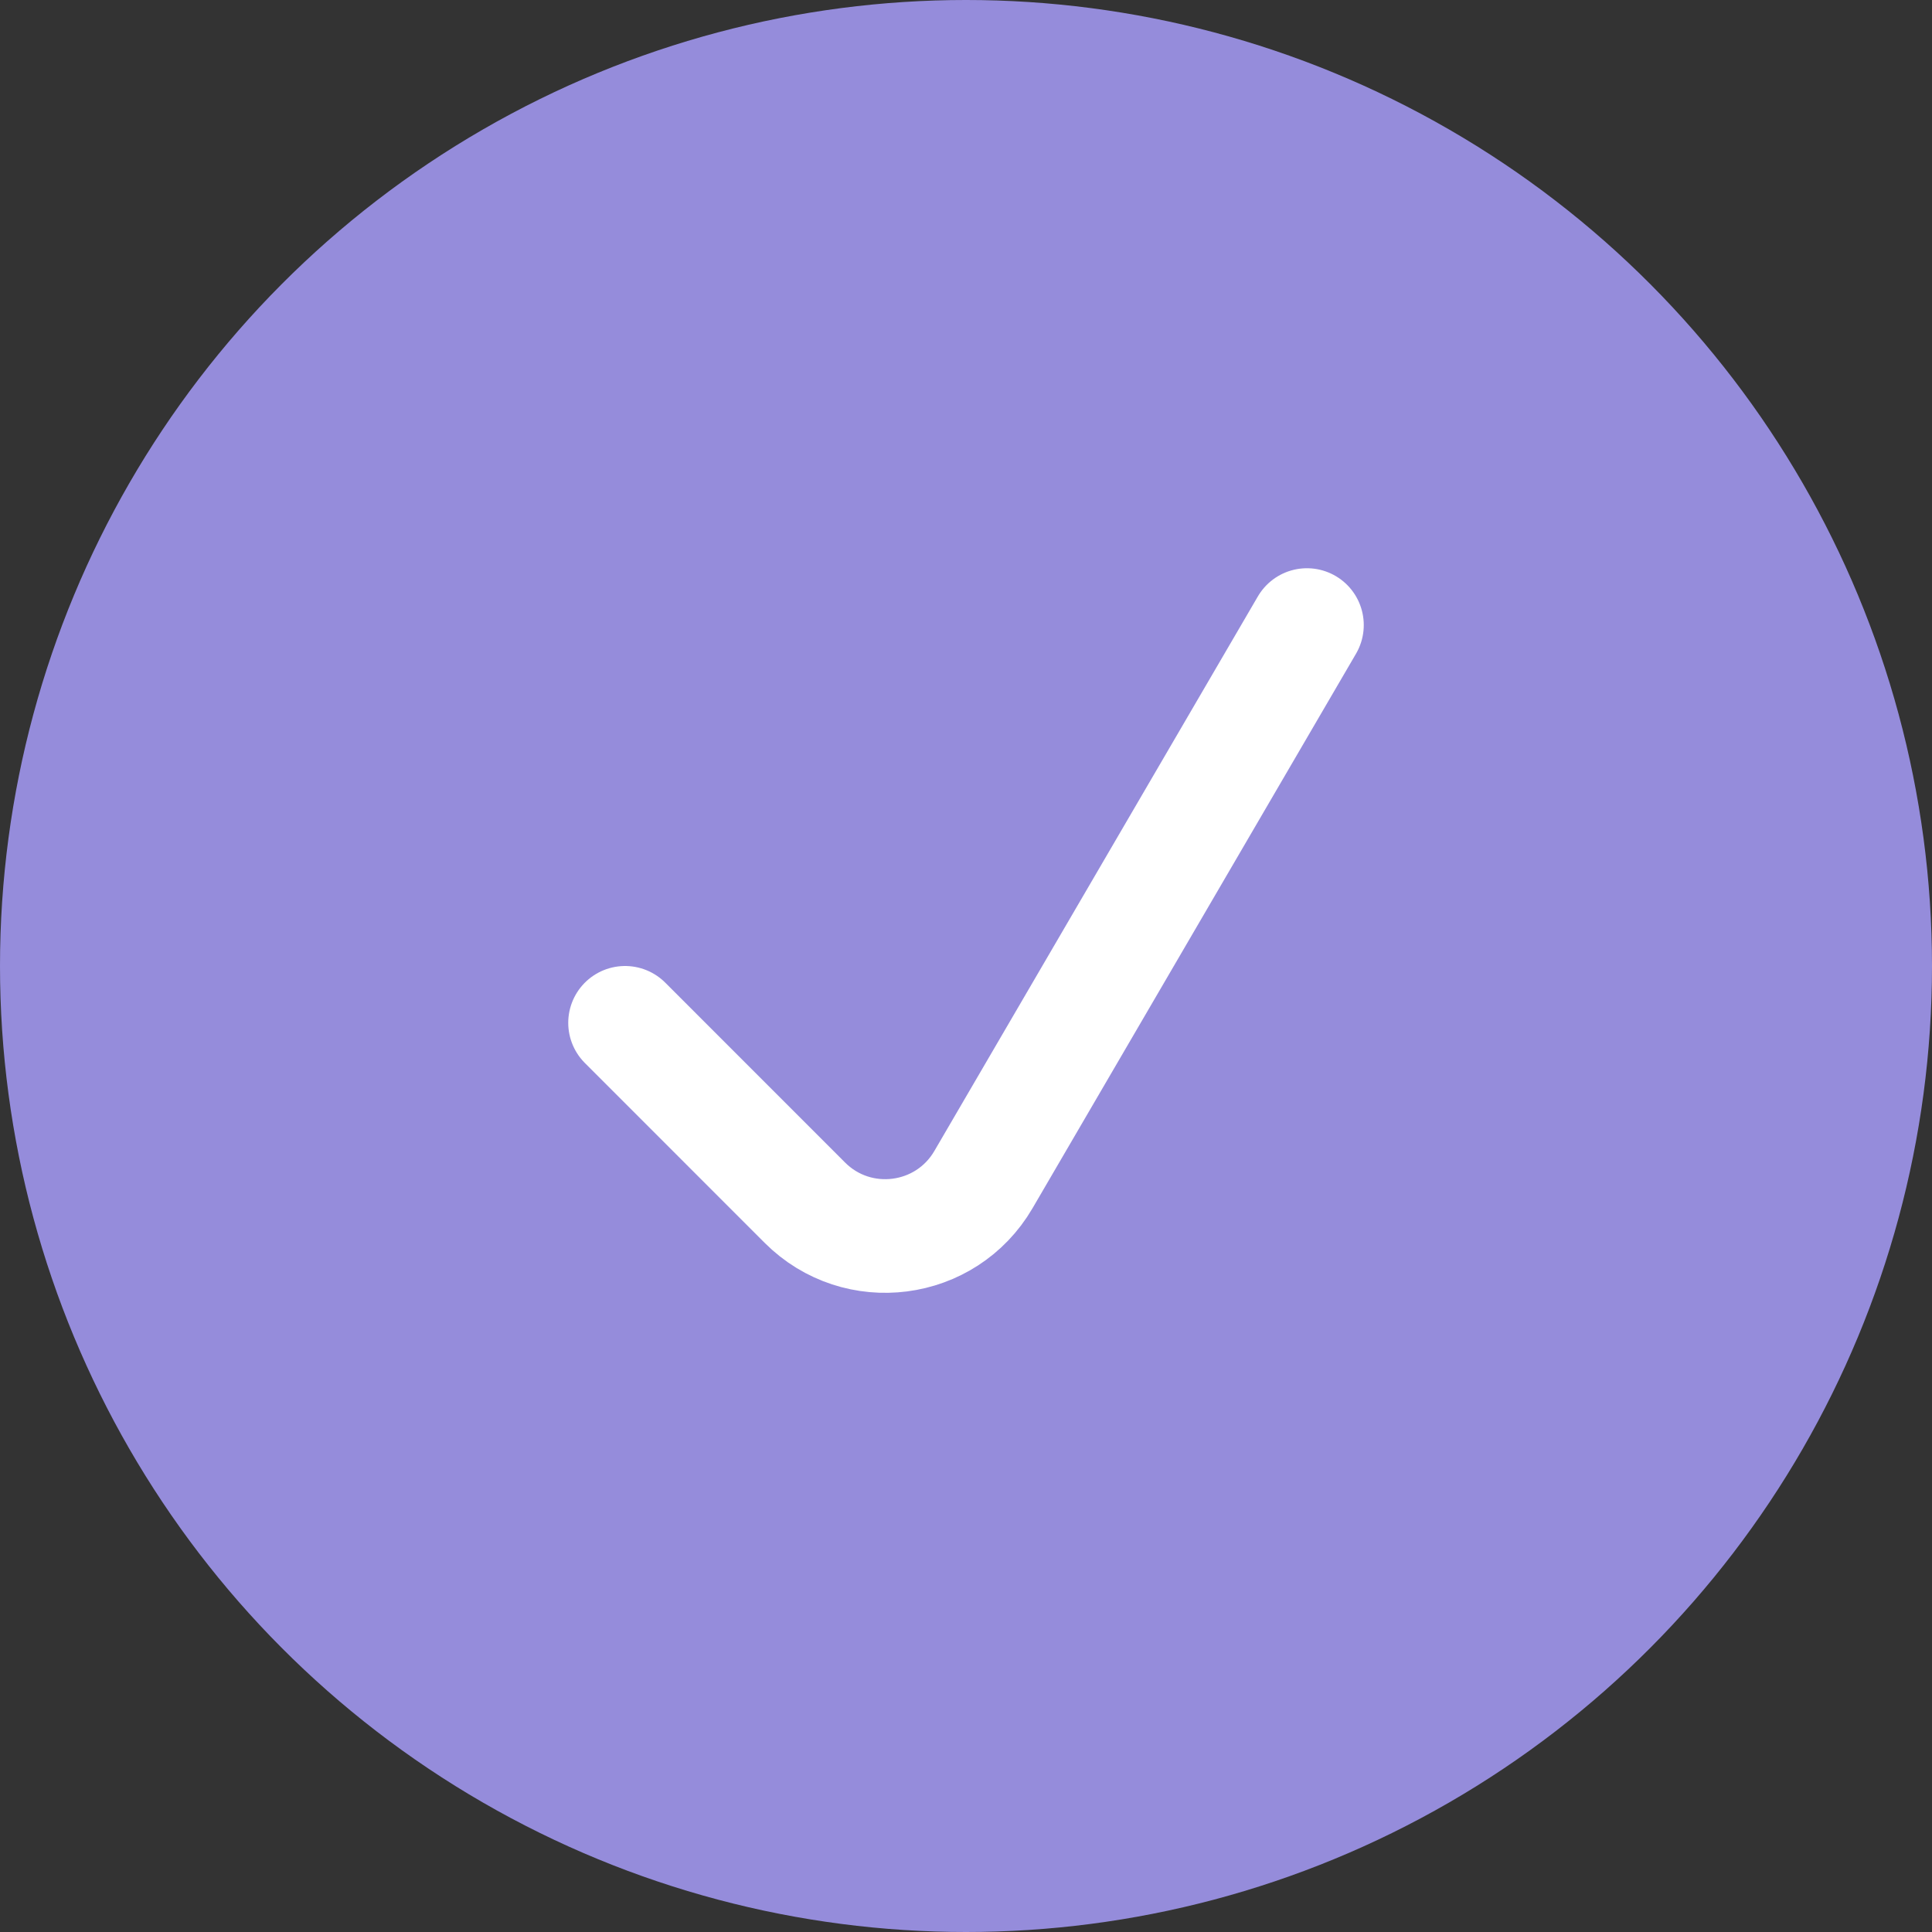
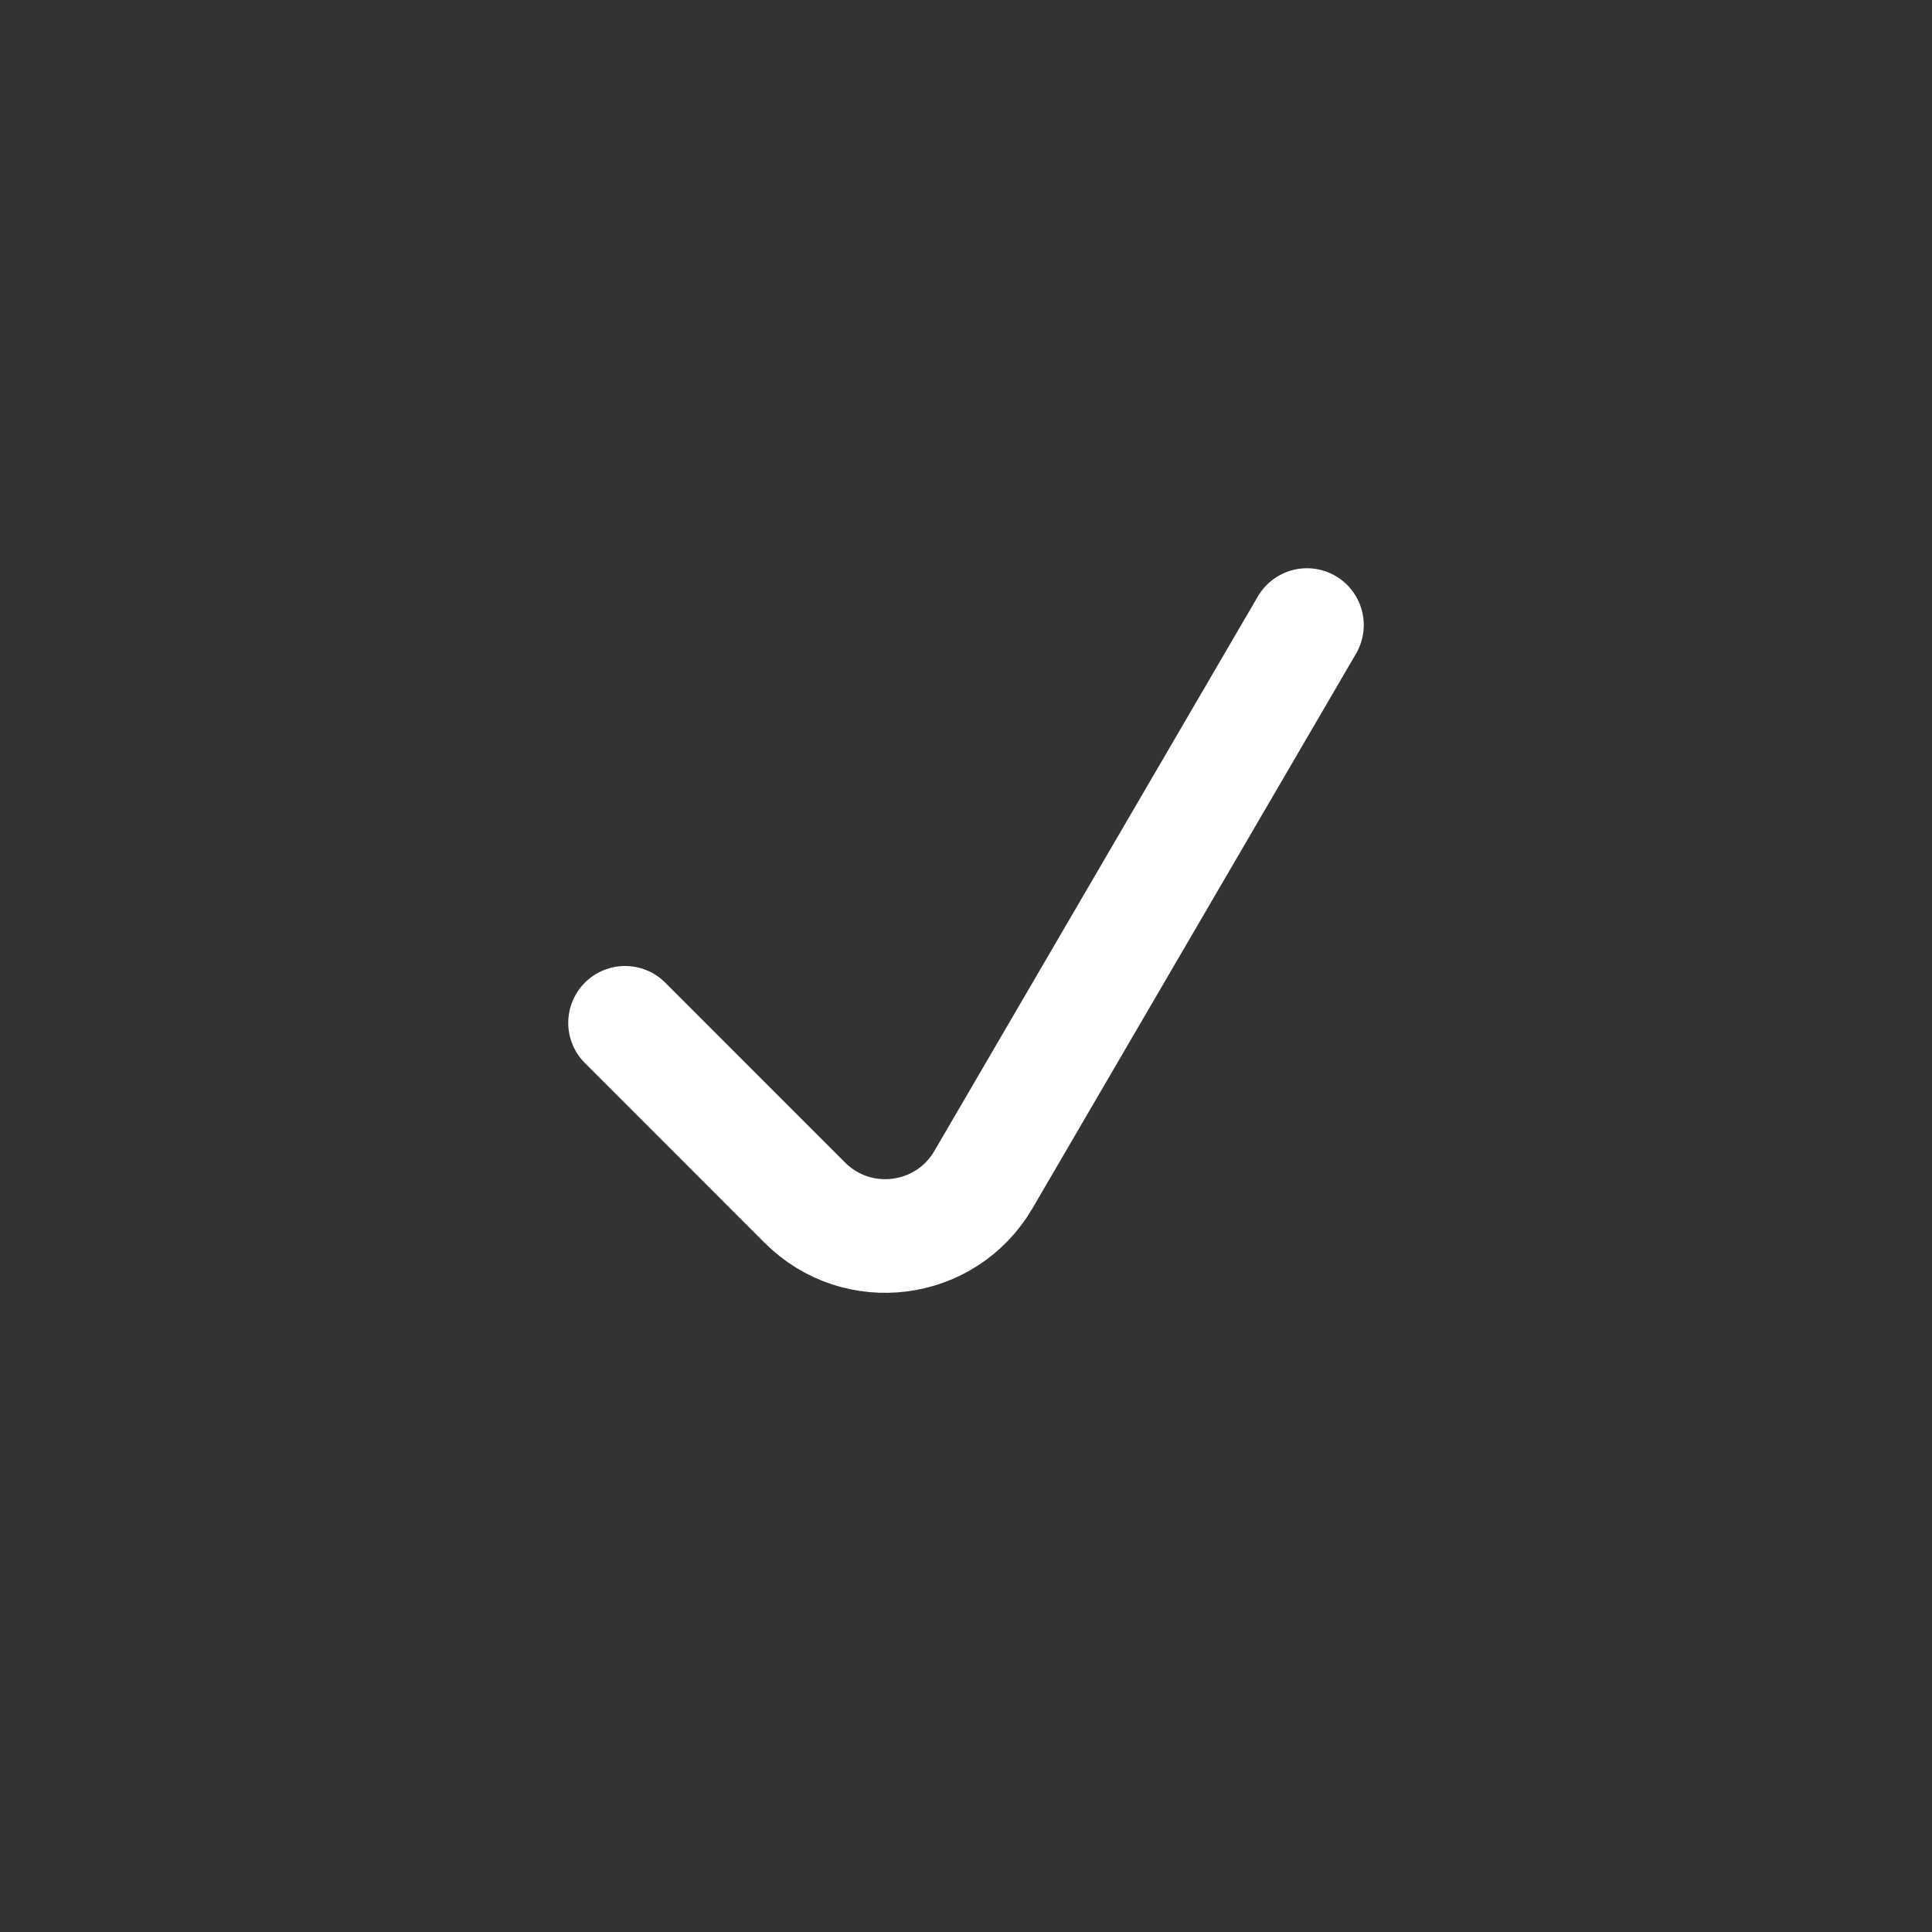
<svg xmlns="http://www.w3.org/2000/svg" width="34" height="34" viewBox="0 0 34 34" fill="none">
  <rect x="0" y="0" width="34" height="34" fill="#333333" stroke="none" />
-   <circle cx="17" cy="17" r="17" fill="#958CDB" />
  <path d="M11 18L14.165 21.166C15.093 22.093 16.646 21.892 17.307 20.759L23 11" stroke="white" stroke-width="2" stroke-linecap="round" stroke-linejoin="round" />
</svg>